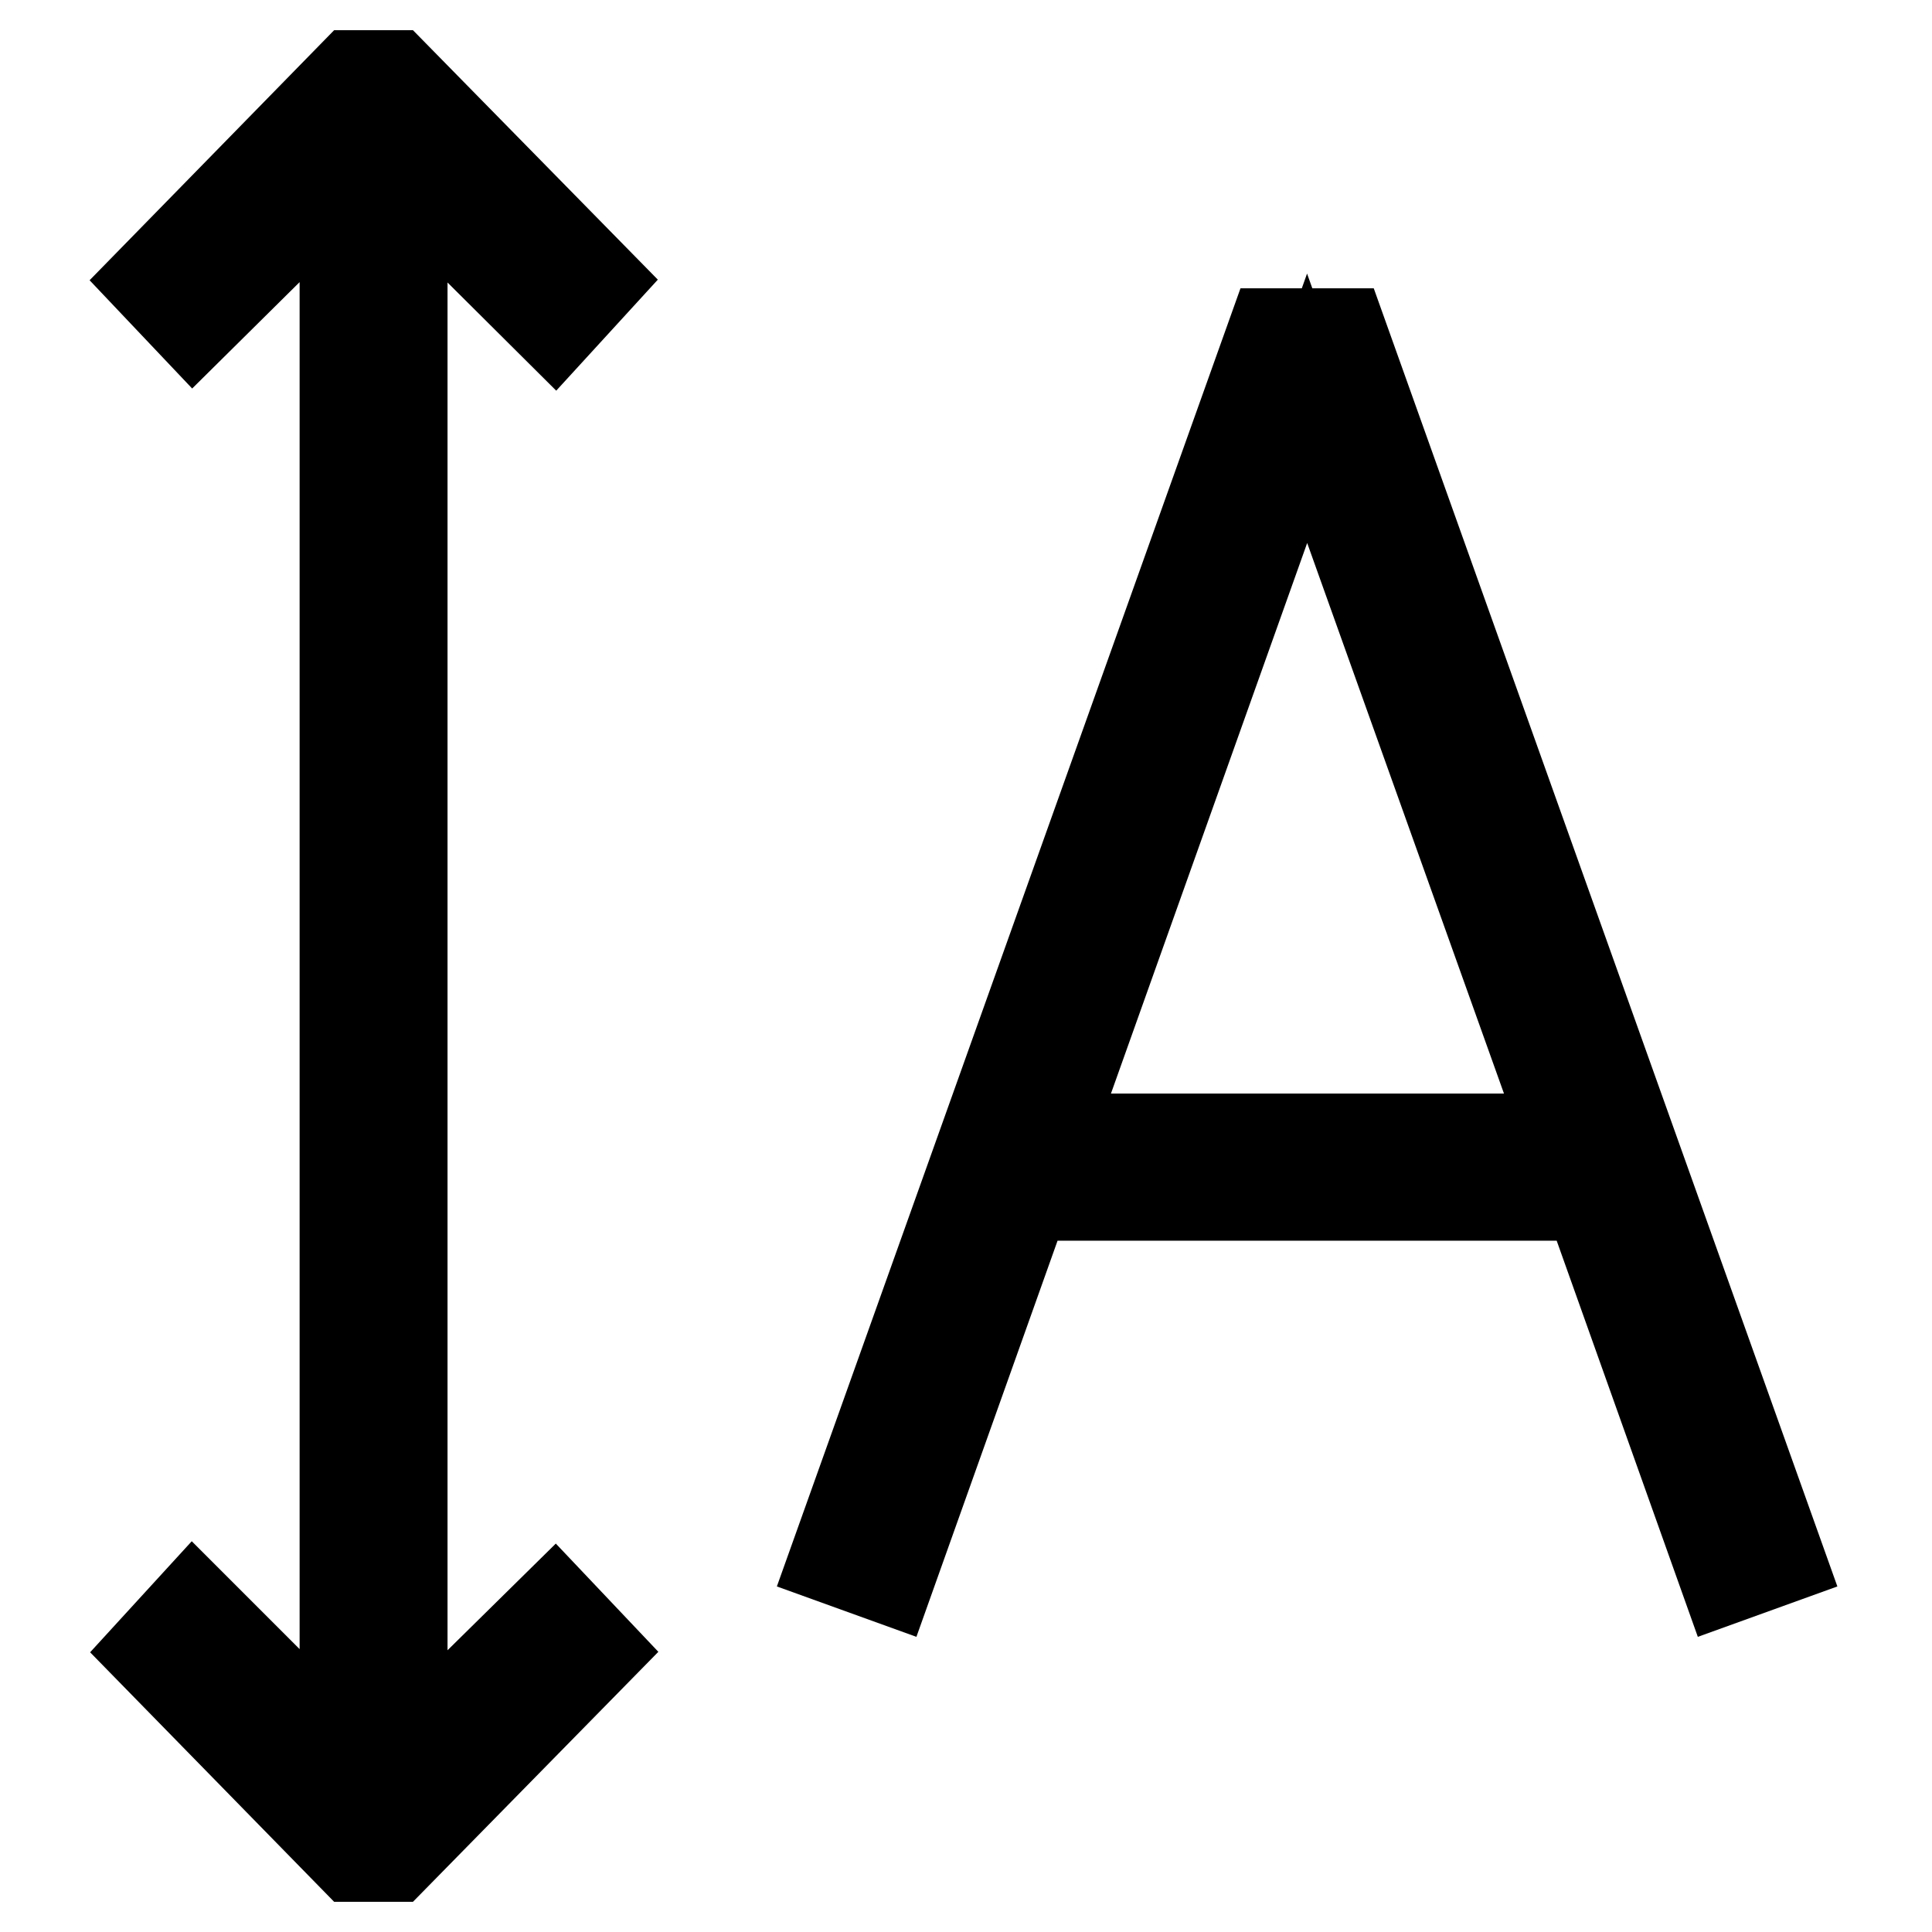
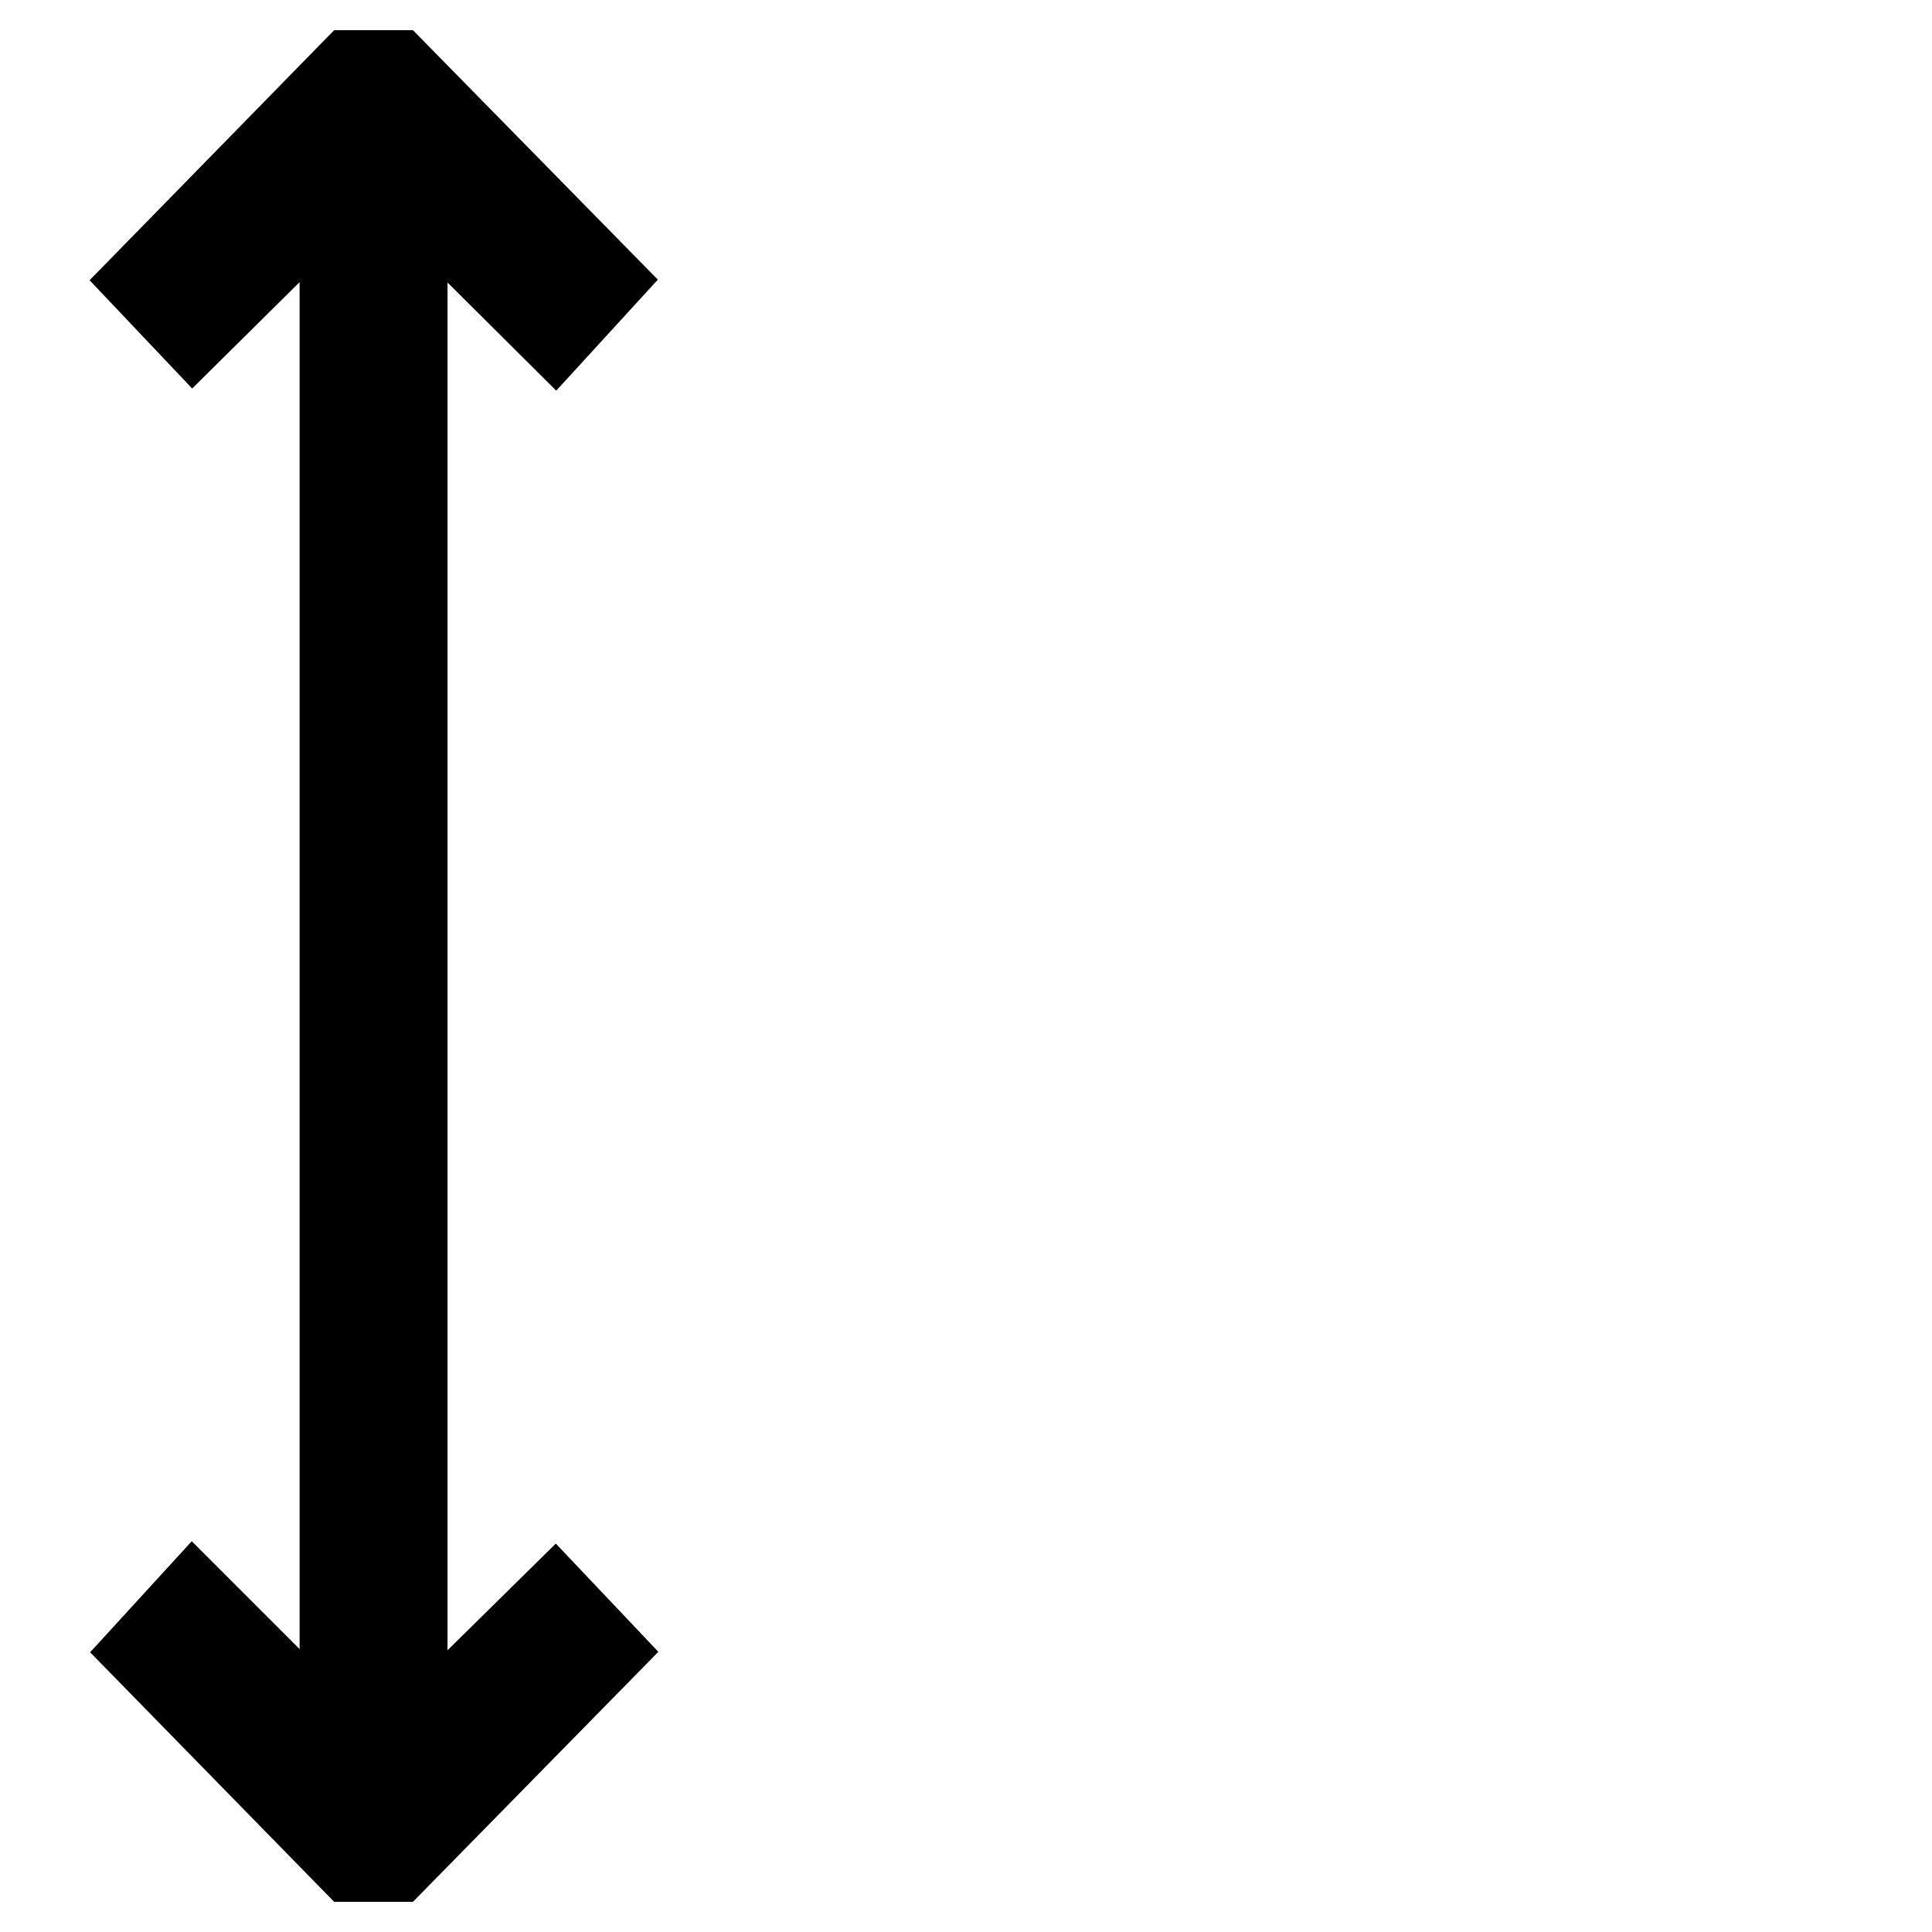
<svg xmlns="http://www.w3.org/2000/svg" version="1.1" x="0px" y="0px" viewBox="0 0 256 256" enable-background="new 0 0 256 256" xml:space="preserve">
  <g>
    <g>
-       <path stroke-width="12" fill-opacity="0" stroke="#000000" d="M117.8,209.2l18.1-50.8h74.6l18.1,50.8l7.2-2.6l-58-162.4h-9.2l-58,162.4L117.8,209.2z M173.2,54.1  l34.6,96.8h-69.1L173.2,54.1z" />
      <path stroke-width="12" fill-opacity="0" stroke="#000000" d="M73.5 43.1L78.9 37.2 52.2 10 46.8 10 20.2 37.2 25.6 42.9 45.7 23 45.7 233 25.6 212.9 20.2 218.8 46.8 246 52.2 246 78.9 218.8 73.5 213.1 53.3 233 53.3 23 z" />
    </g>
  </g>
</svg>